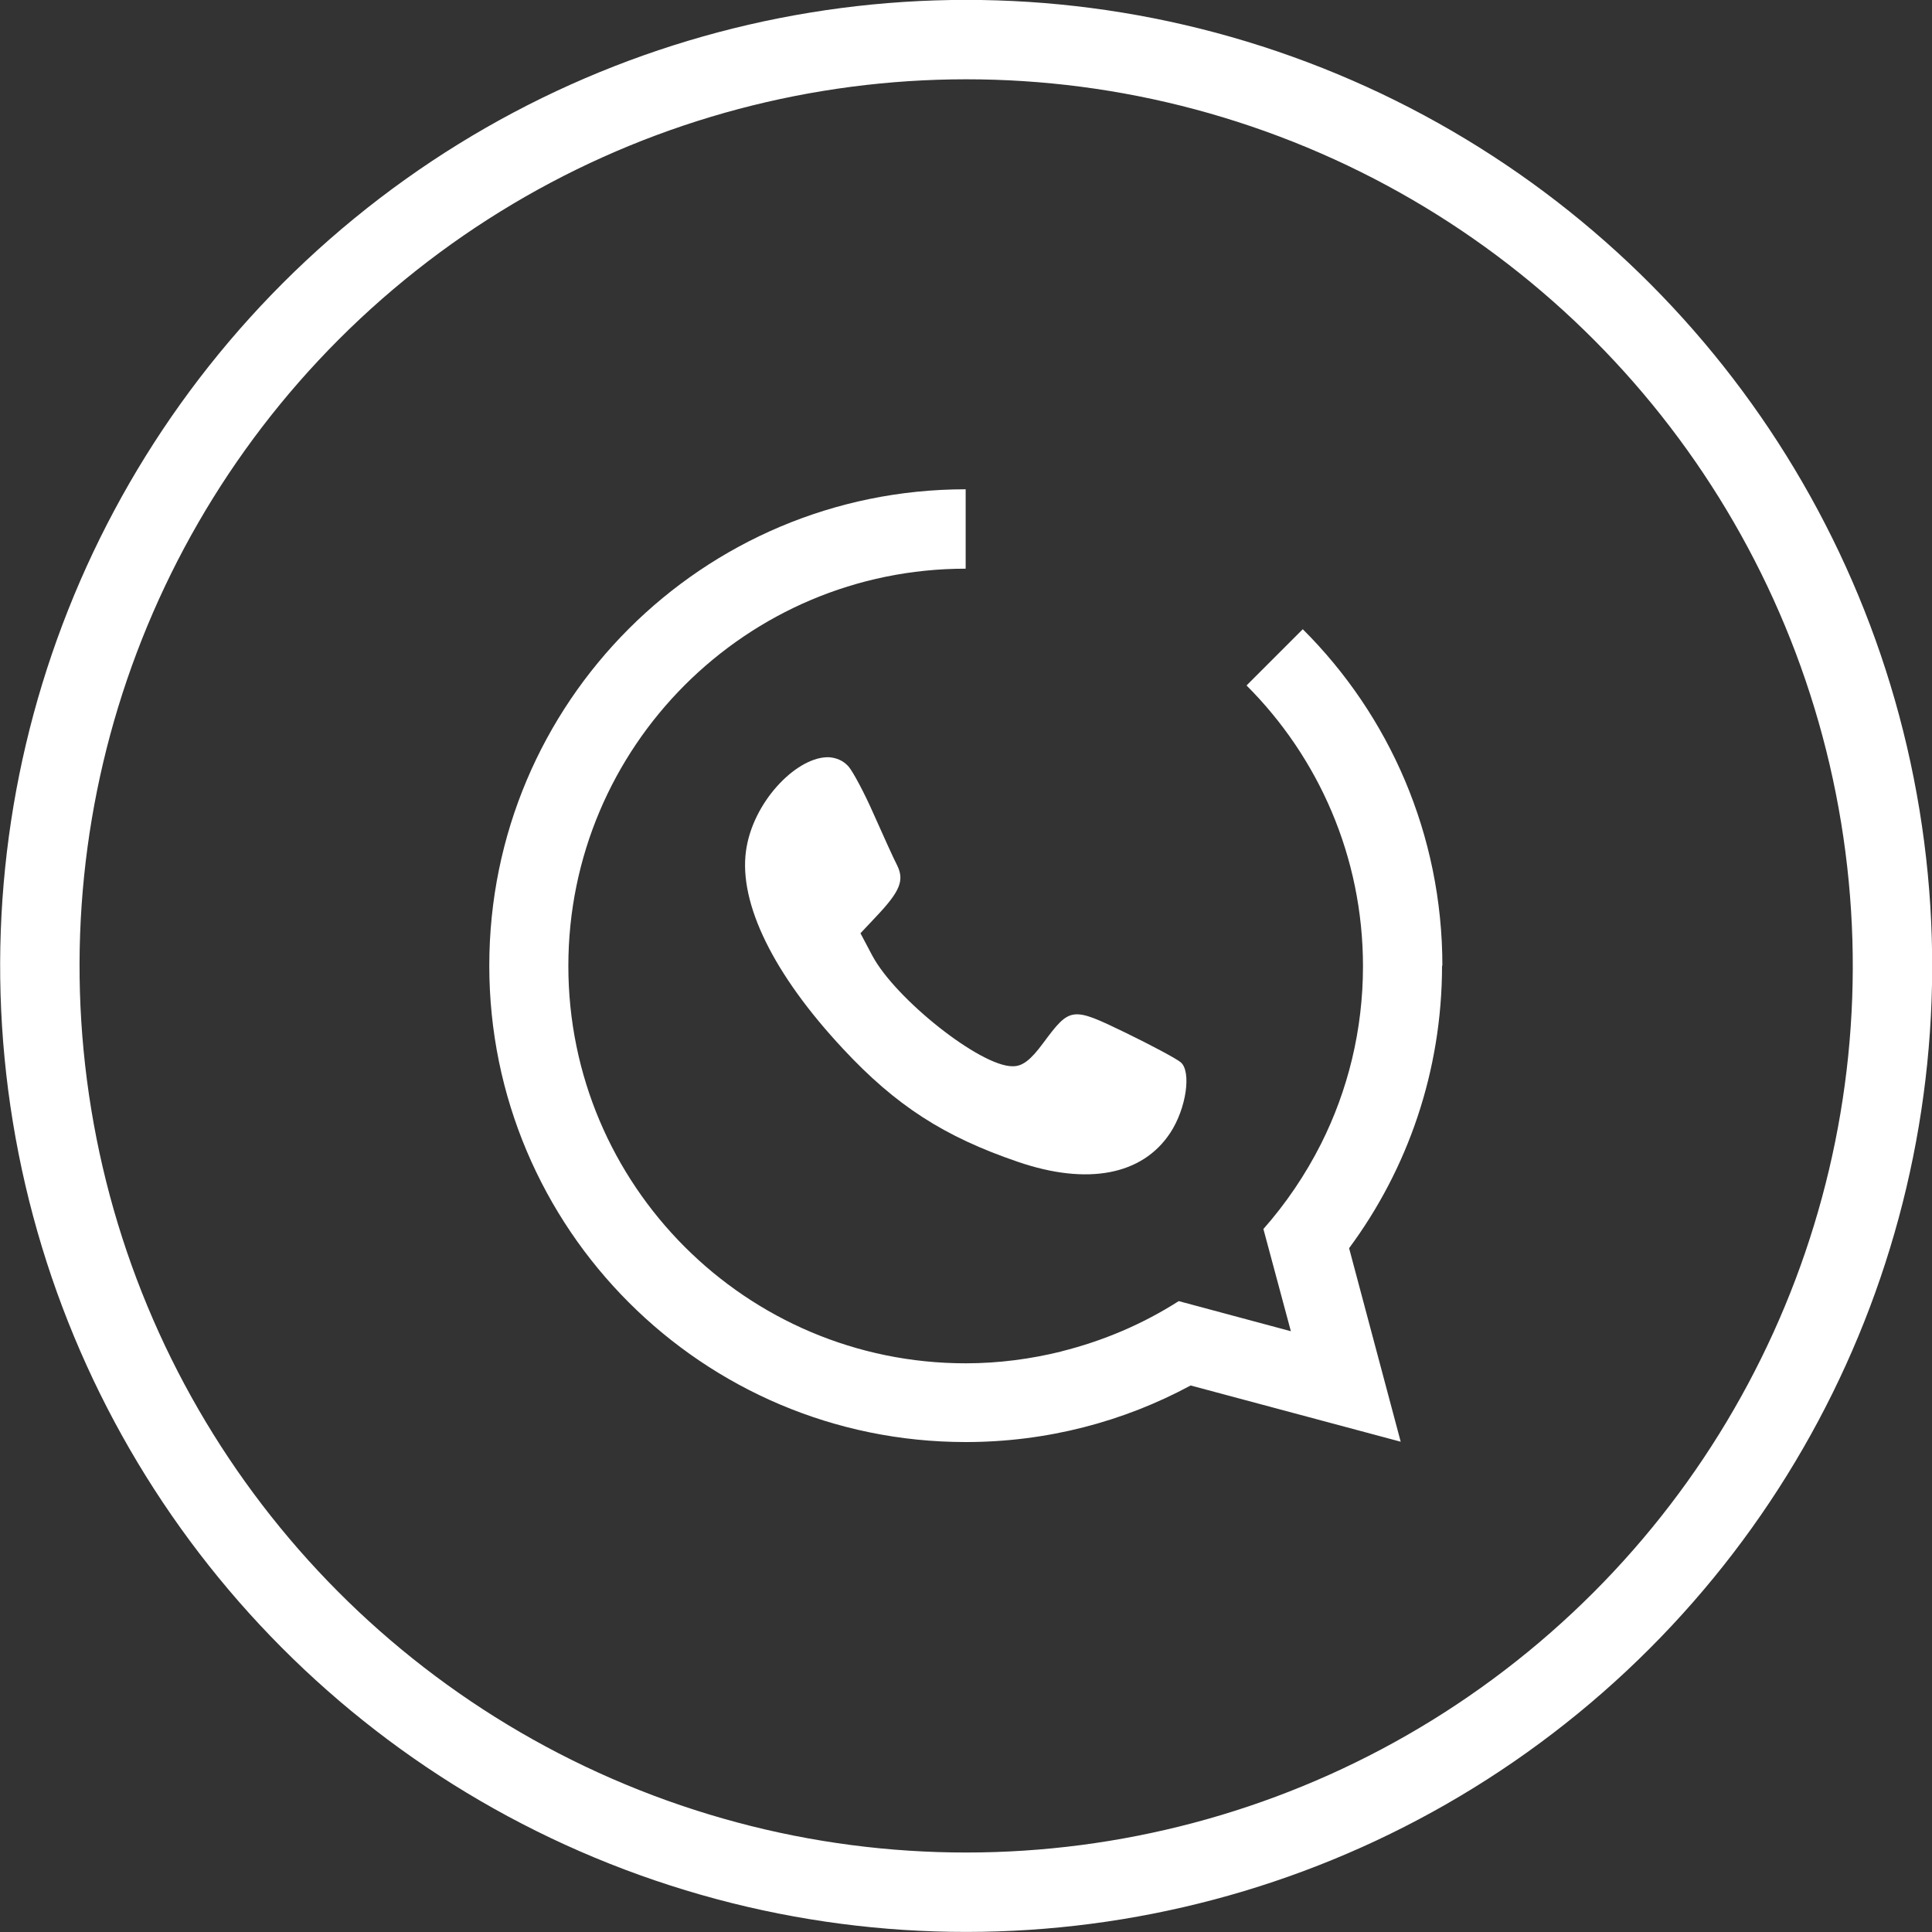
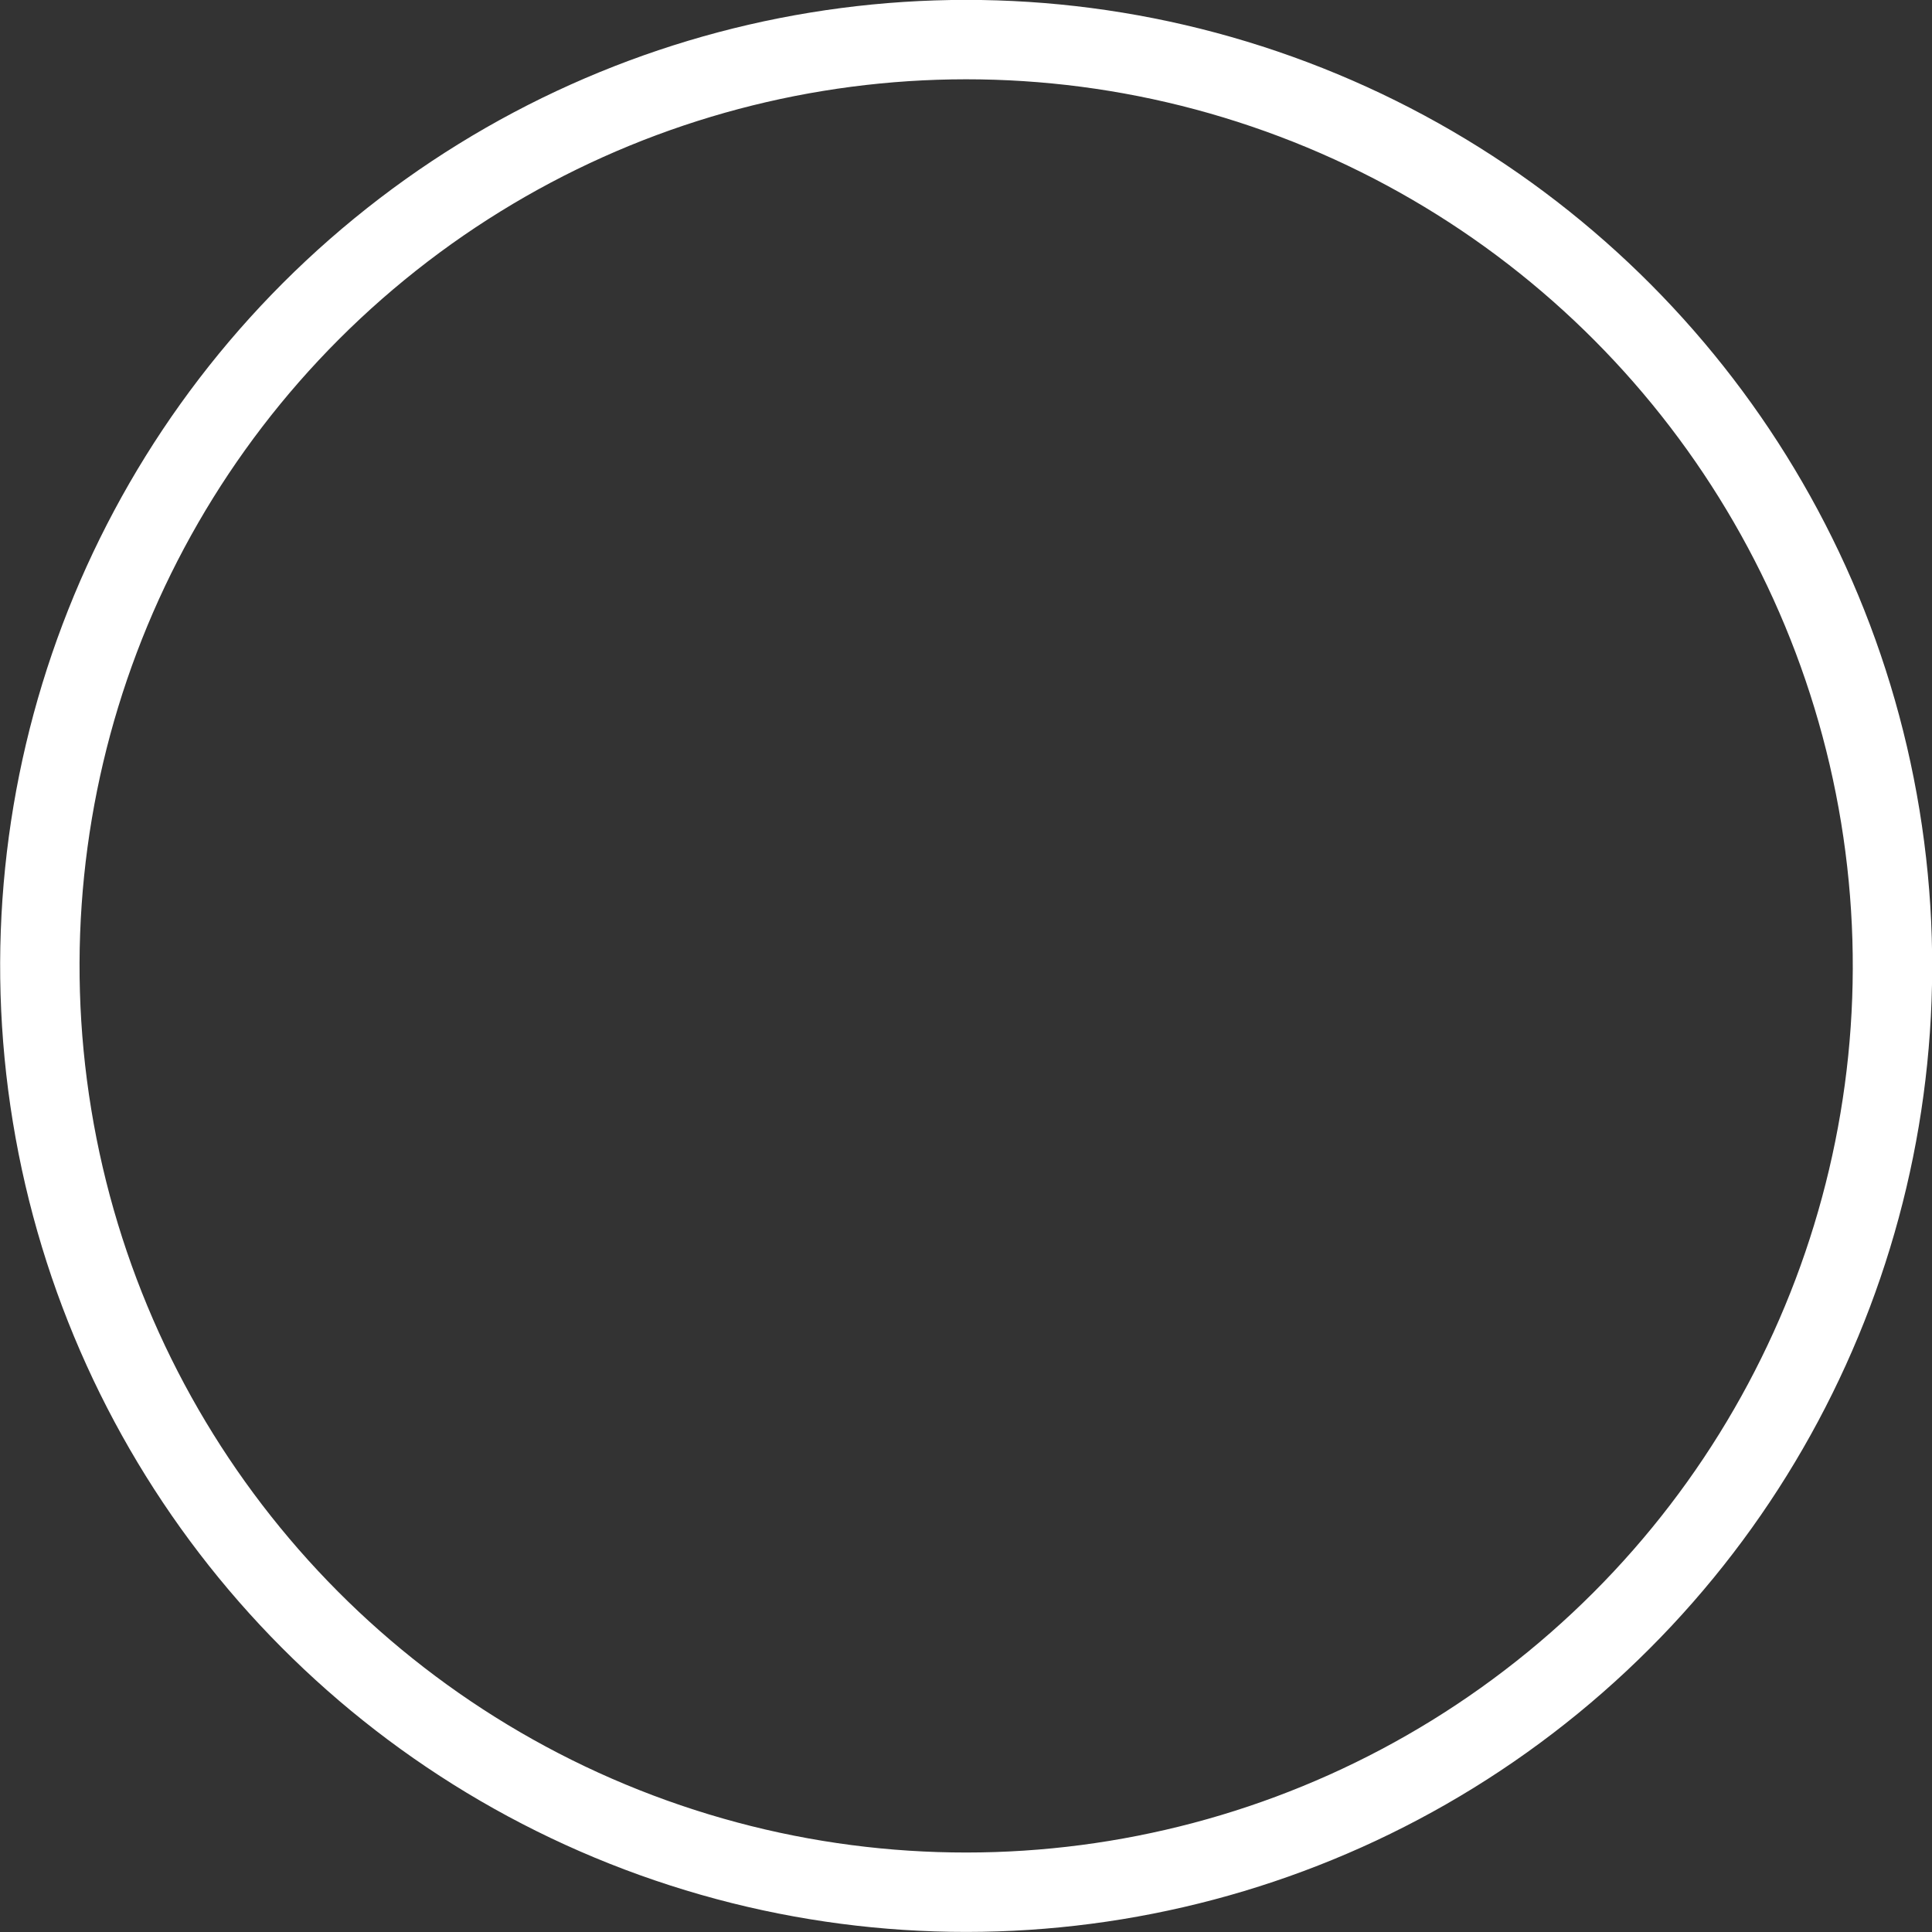
<svg xmlns="http://www.w3.org/2000/svg" id="Camada_2" viewBox="0 0 58.4 58.4">
  <rect x="0" y="0" width="58.4" height="58.4" fill="#333333" stroke="none" />
  <defs>
    <style>.cls-1{fill:#fff;fill-rule:evenodd;}.cls-2{fill:none;stroke:#fff;stroke-linecap:round;stroke-linejoin:round;stroke-width:2.4px;}</style>
  </defs>
  <g id="Layer_1">
    <circle class="cls-2" cx="29.2" cy="29.2" r="28" transform="translate(-4.33 5.1) rotate(-9.3)" />
    <g>
-       <path class="cls-1" d="M43.6,29.2c0-3.98-1.61-7.58-4.22-10.18l-1.7,1.7c2.17,2.17,3.52,5.17,3.52,8.49,0,1.93-.46,3.76-1.27,5.37h0c-.47,.93-1.06,1.8-1.74,2.57l.83,3.09-3.39-.91c-1.08,.69-2.27,1.2-3.55,1.52h.01c-.93,.23-1.9,.36-2.9,.36-6.63,0-12.01-5.38-12.01-12.01s5.38-12.01,12.01-12.01h0v-2.4h0c-7.96,0-14.4,6.45-14.4,14.4s6.45,14.4,14.4,14.4c2.46,0,4.78-.62,6.8-1.71l6.35,1.7-1.56-5.85c1.77-2.39,2.81-5.35,2.81-8.55Z" />
-       <path class="cls-1" d="M26.38,28.91l-.37-.7,.48-.51c.72-.76,.85-1.09,.63-1.54-.11-.21-.42-.9-.71-1.55-.28-.64-.63-1.29-.76-1.44-.16-.18-.36-.26-.58-.28-.03,0-.06,0-.09,0-.95,.04-2.23,1.37-2.43,2.83-.22,1.59,.83,3.73,2.93,5.98,1.6,1.72,3.06,2.66,5.29,3.42,2.1,.72,3.76,.4,4.6-.87,.49-.74,.65-1.86,.32-2.14-.13-.11-.88-.51-1.66-.89-1.63-.79-1.68-.79-2.49,.3-.39,.53-.64,.72-.94,.71-.97,0-3.53-2.03-4.23-3.34Z" />
-     </g>
+       </g>
  </g>
</svg>